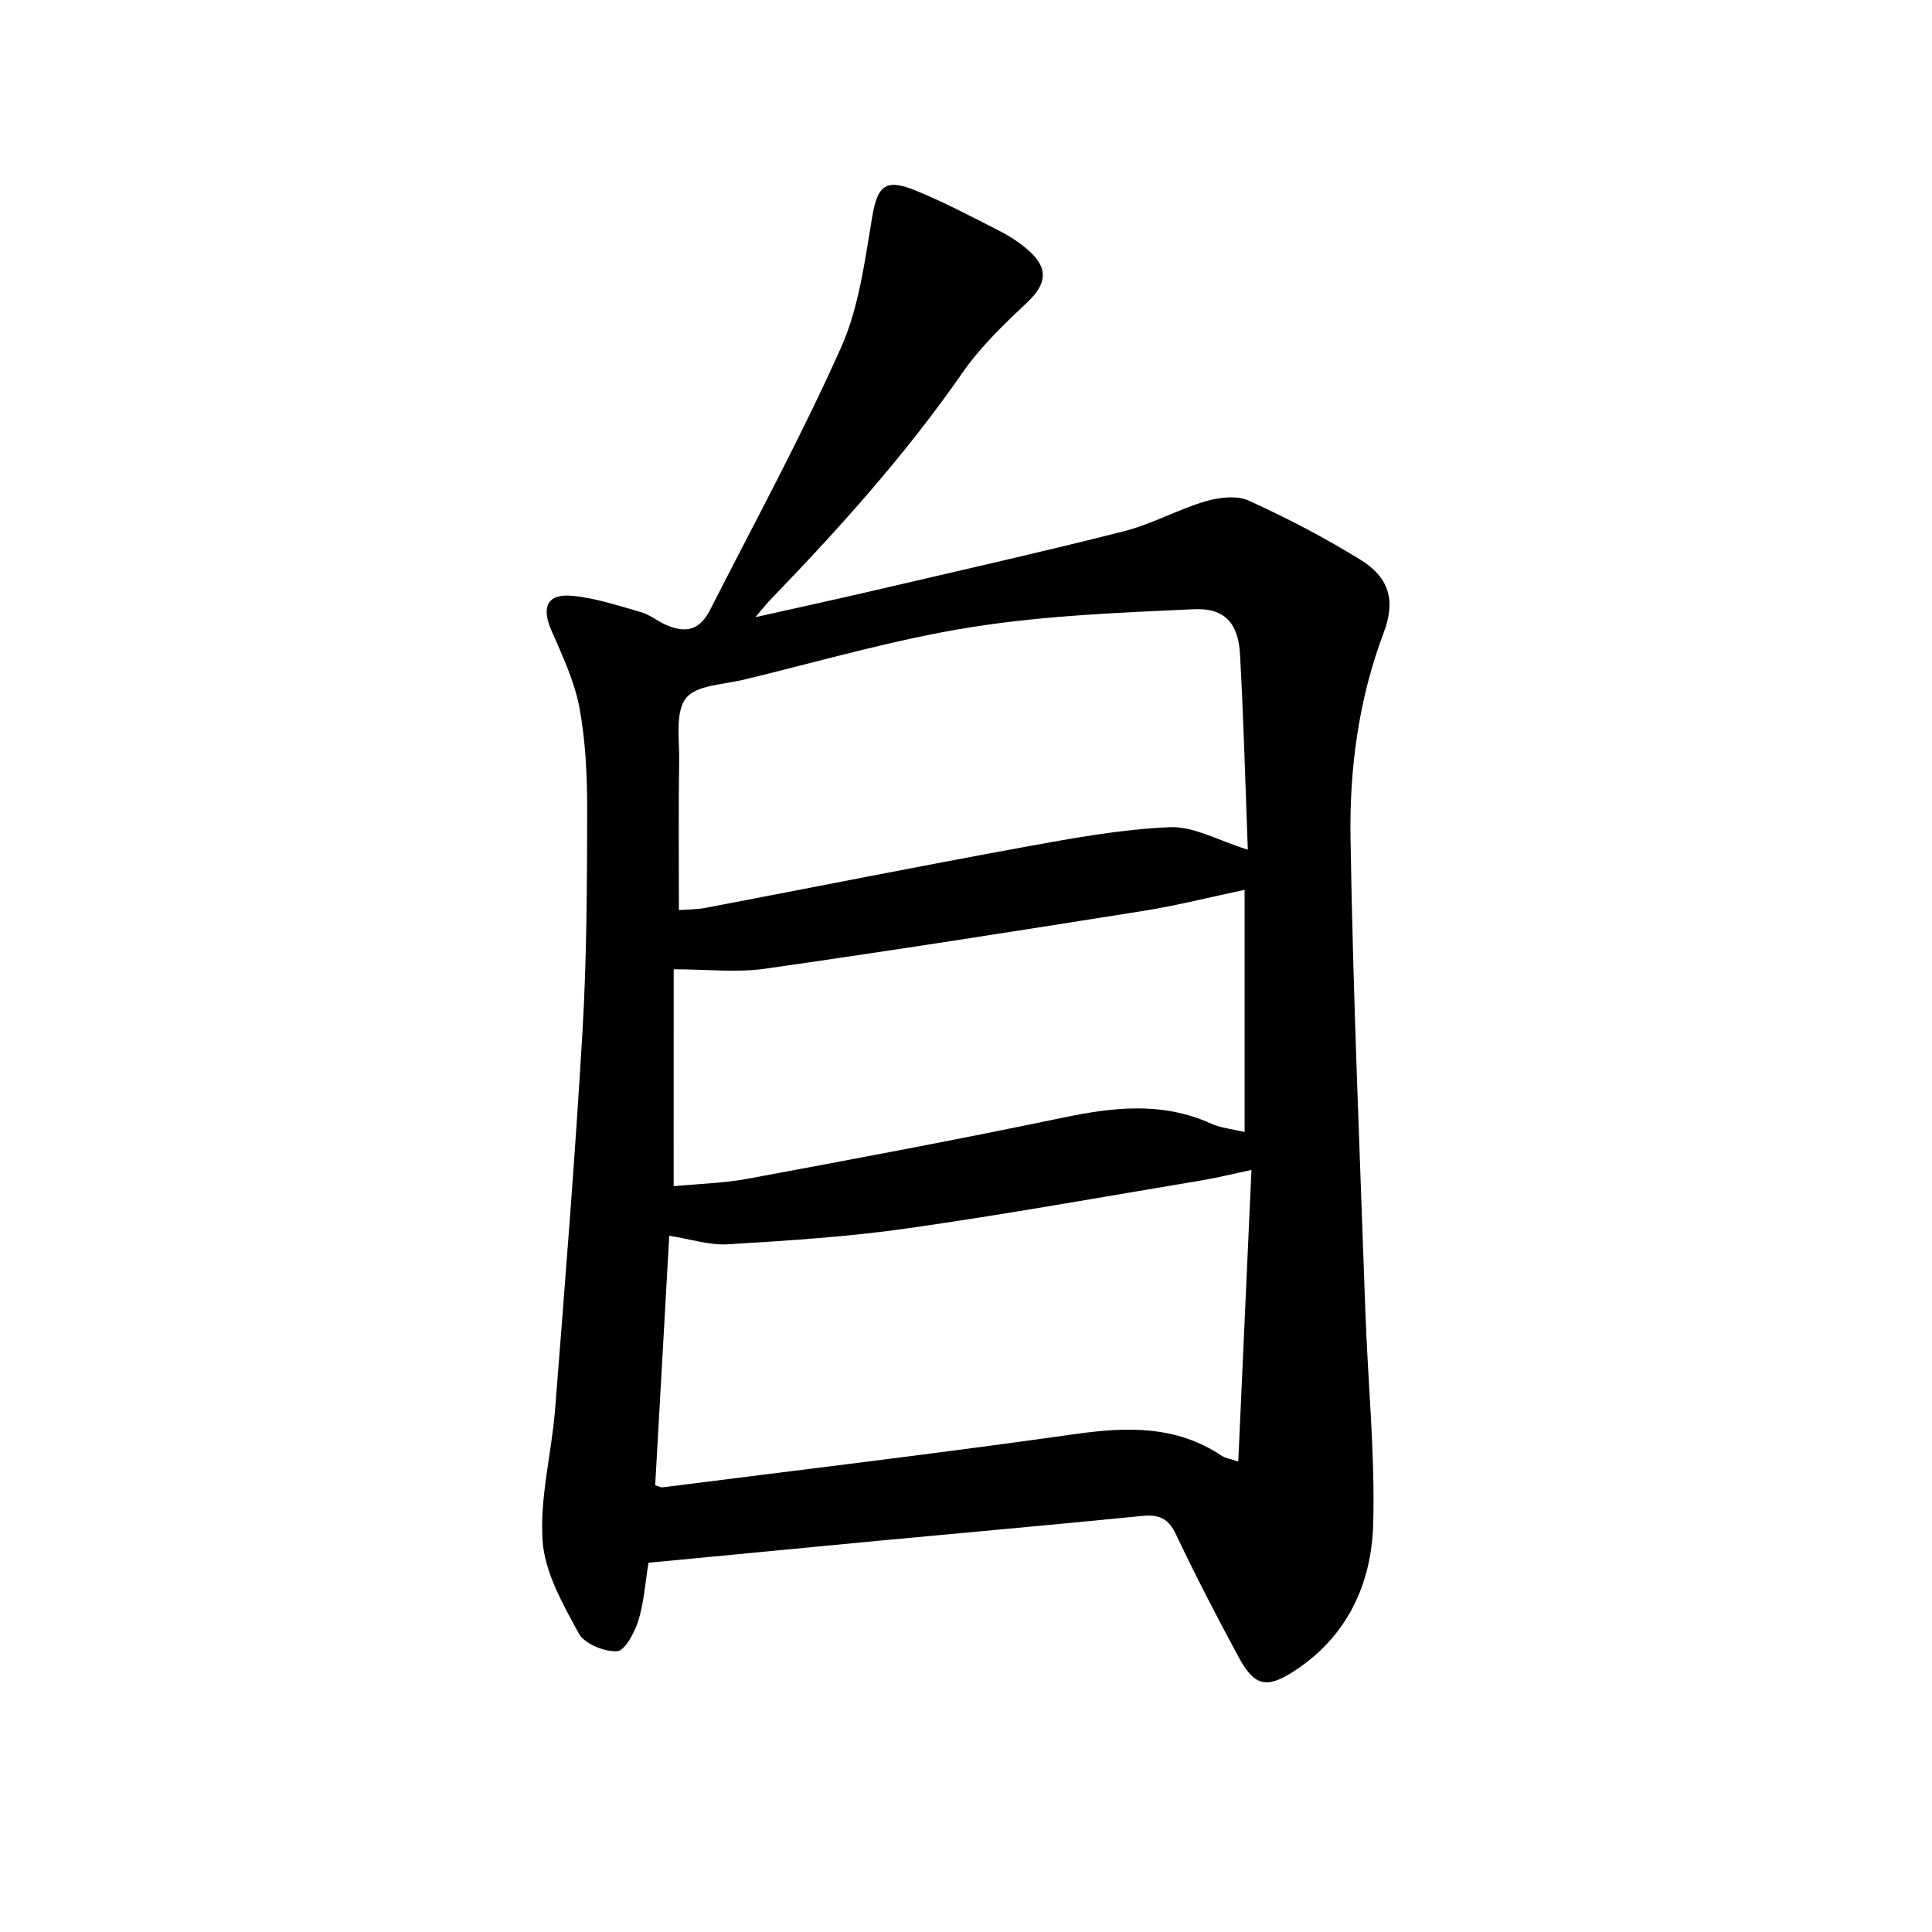
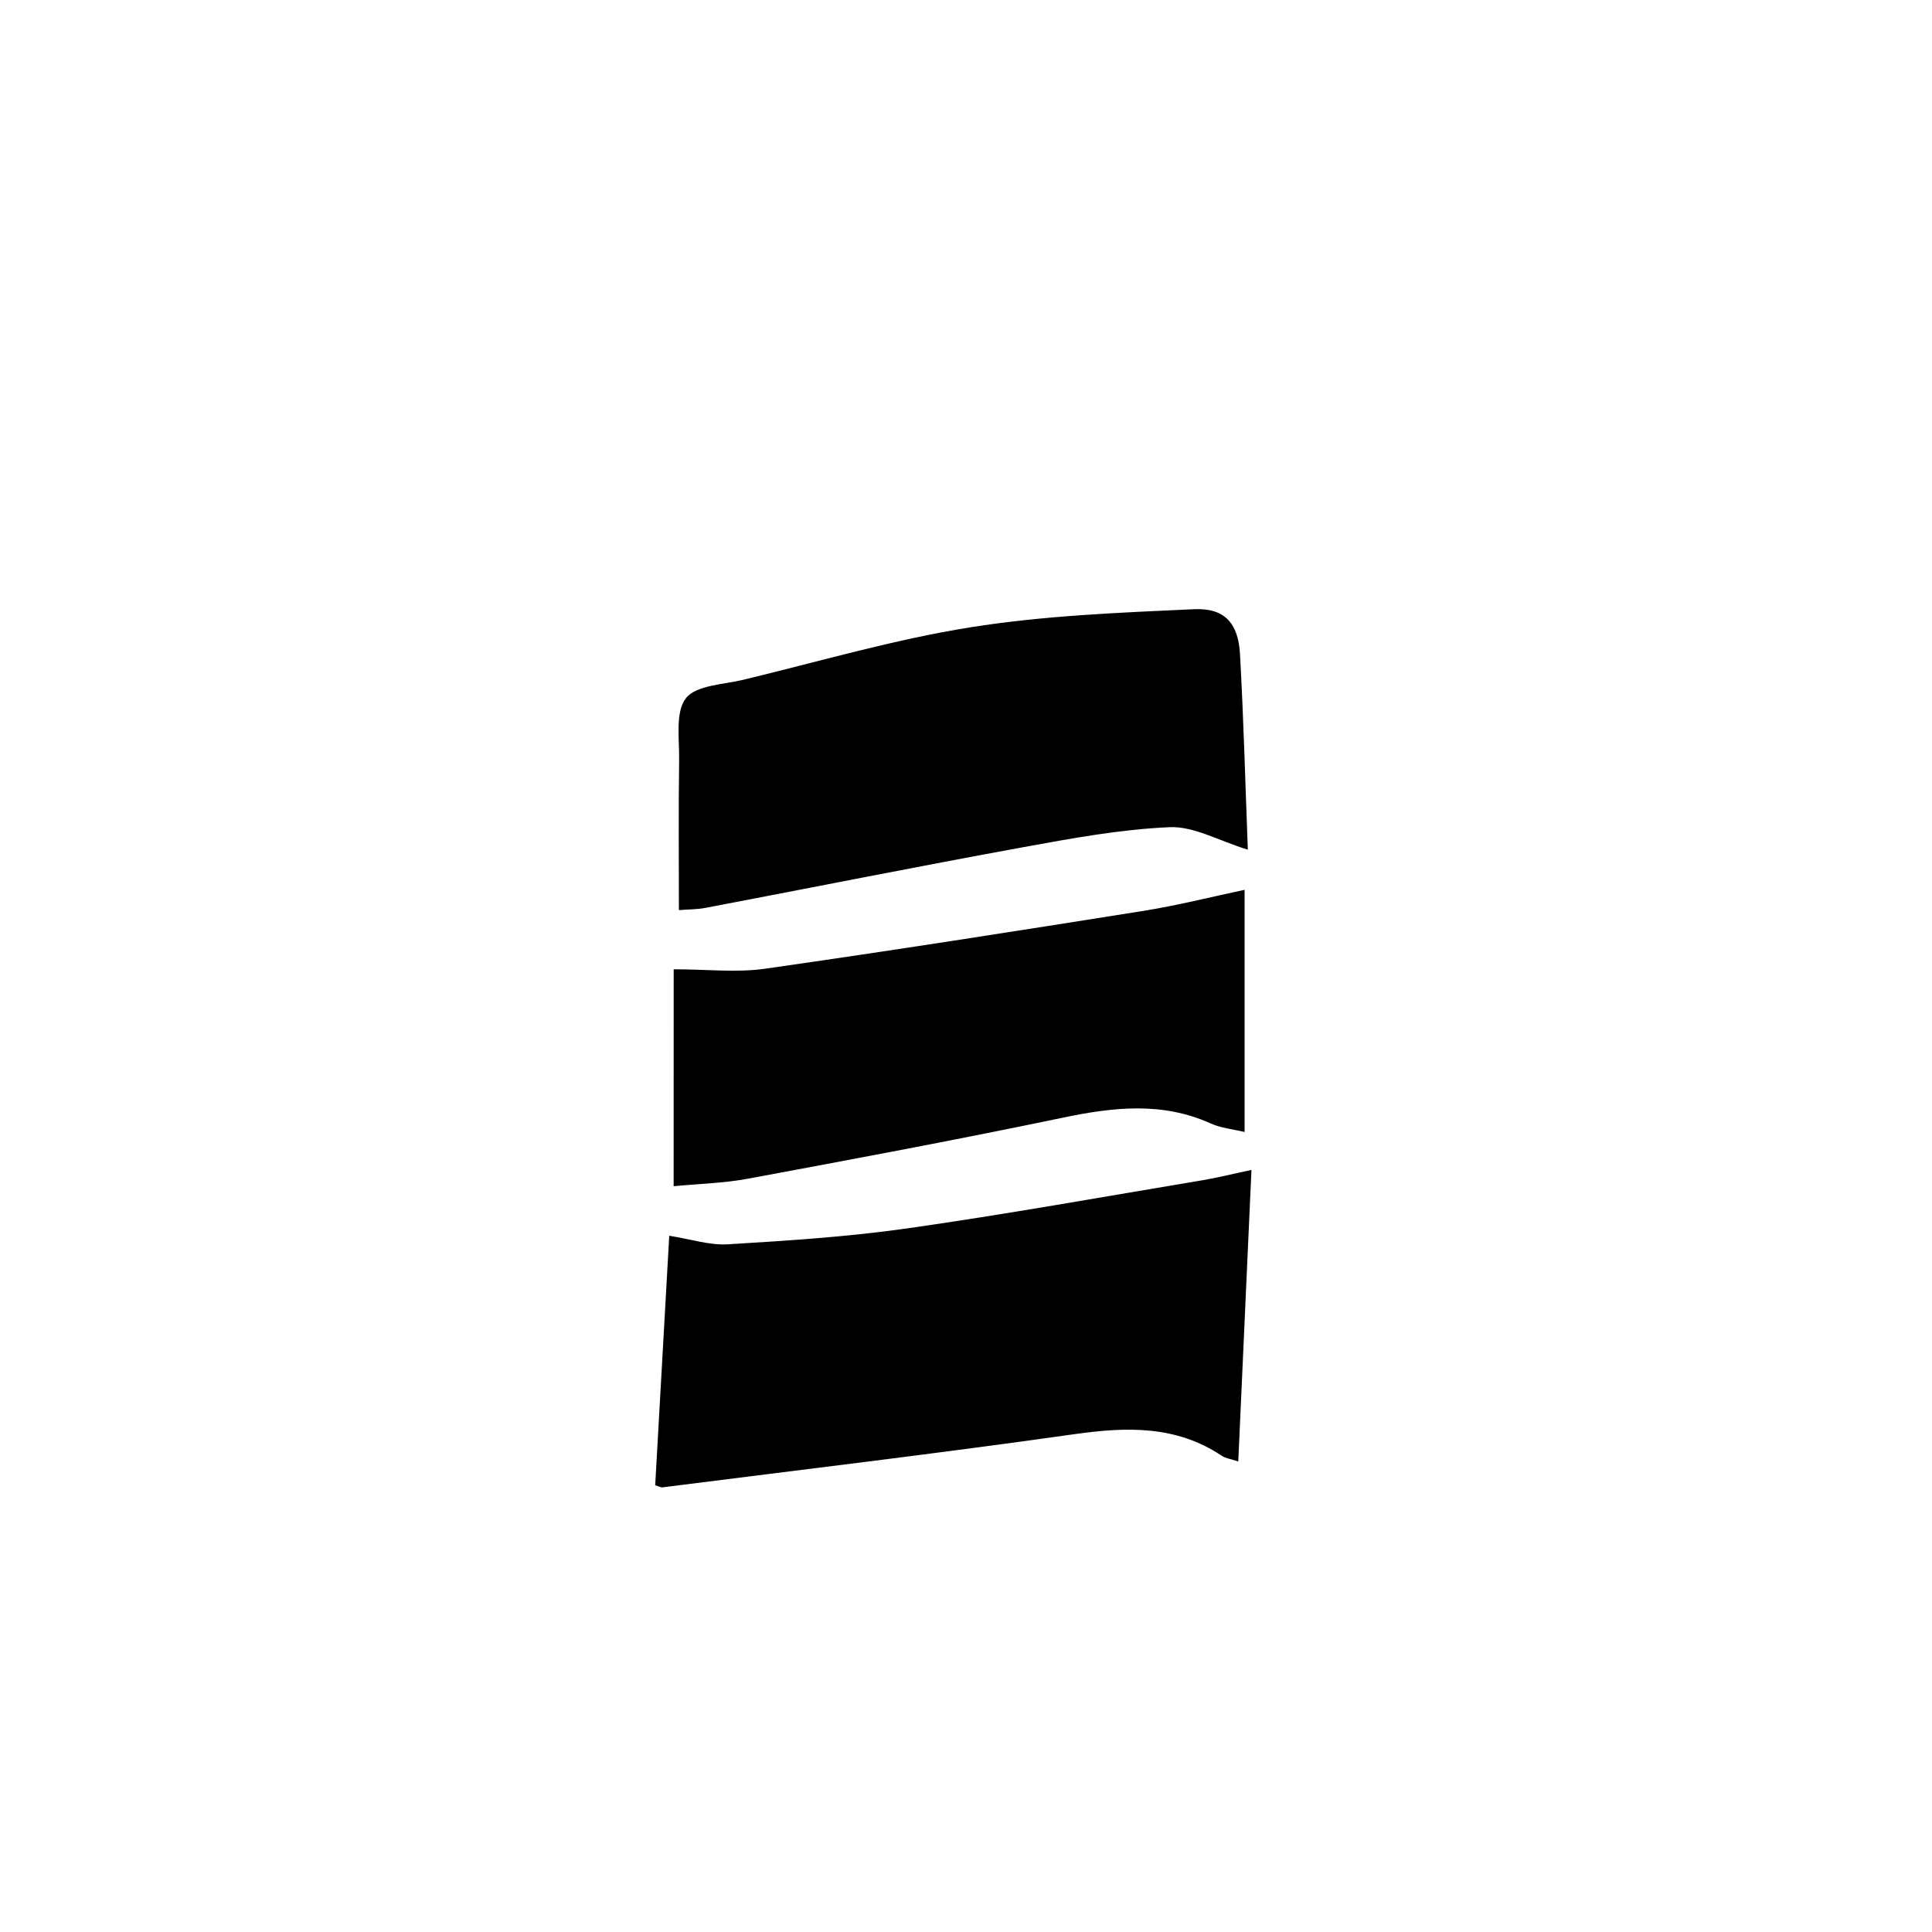
<svg xmlns="http://www.w3.org/2000/svg" enable-background="new 0 0 400 400" viewBox="0 0 400 400">
-   <path d="m134.27 323.55c-.71 4.29-.95 8.3-2.12 12.01-.77 2.45-2.79 6.23-4.4 6.31-2.66.13-6.75-1.53-7.93-3.7-3.27-6.02-7.03-12.58-7.48-19.14-.62-8.99 1.87-18.16 2.59-27.28 2.05-26.07 4.14-52.13 5.67-78.23.89-15.19.94-30.44.97-45.67.01-7.11-.31-14.34-1.6-21.31-1.02-5.49-3.52-10.76-5.78-15.94-2.15-4.92-.92-7.74 4.34-7.24 4.78.46 9.47 2.03 14.13 3.36 1.79.51 3.35 1.79 5.07 2.58 4.3 1.95 7.17 1.12 9.27-3 9.19-18.06 18.89-35.89 27.14-54.37 3.72-8.34 4.9-17.93 6.45-27.09 1.05-6.19 2.63-7.95 8.71-5.5 6 2.42 11.75 5.46 17.52 8.41 2.24 1.14 4.43 2.56 6.29 4.24 4.06 3.67 3.5 6.9-.39 10.57-4.82 4.55-9.73 9.24-13.48 14.65-11.81 17.02-25.59 32.3-39.92 47.15-.74.77-1.39 1.62-2.92 3.42 8.7-1.95 16.2-3.58 23.68-5.32 17.54-4.09 35.12-8.04 52.58-12.46 5.78-1.46 11.15-4.49 16.88-6.2 2.81-.83 6.5-1.28 9-.15 7.9 3.58 15.65 7.64 23.04 12.18 6.12 3.76 7.39 8.56 4.91 15.13-5.18 13.71-7.11 28.09-6.88 42.5.52 32.66 1.93 65.3 3.07 97.94.51 14.71 2.02 29.43 1.63 44.11-.34 12.46-5.42 23.42-16.51 30.56-5.6 3.6-8.11 3.03-11.37-3.01-4.52-8.37-8.9-16.82-12.97-25.41-1.57-3.32-3.56-4.13-6.98-3.79-18.45 1.83-36.91 3.48-55.37 5.21-15.44 1.48-30.89 2.97-46.84 4.48zm124.83-81.33c-3.82.81-7.02 1.62-10.27 2.16-20.29 3.38-40.54 7.03-60.89 9.93-12.32 1.76-24.79 2.55-37.23 3.31-3.81.23-7.71-1.07-12.15-1.77-.99 17.49-1.95 34.65-2.91 51.66.93.28 1.23.47 1.5.43 28.41-3.61 56.86-6.99 85.22-11 10.85-1.54 21.11-1.88 30.62 4.49.72.48 1.68.59 3.38 1.16.92-20.38 1.82-40.28 2.73-60.37zm-.75-66.3c-.52-13.57-.87-27.03-1.62-40.47-.36-6.42-3.16-9.62-9.56-9.32-15.46.71-31.03 1.32-46.27 3.75-15.86 2.53-31.39 7.1-47.04 10.87-4.13.99-9.74 1.1-11.85 3.81-2.23 2.87-1.34 8.36-1.4 12.71-.15 10.26-.05 20.52-.05 31.16 1.85-.15 3.76-.13 5.59-.48 21.89-4.17 43.74-8.54 65.66-12.54 10.05-1.84 20.19-3.71 30.36-4.15 5-.22 10.13 2.8 16.18 4.66zm-118.88 69.67c5.07-.49 10.33-.61 15.43-1.56 21.75-4.04 43.51-8.11 65.16-12.63 10.44-2.18 20.56-3.34 30.66 1.22 2.08.94 4.48 1.15 6.96 1.75 0-17.03 0-33.63 0-50.14-7.1 1.5-13.98 3.25-20.96 4.36-26.08 4.15-52.16 8.24-78.3 11.97-5.93.85-12.09.12-18.94.12-.01 14.53-.01 29.37-.01 44.91z" />
+   <path d="m134.27 323.55zm124.83-81.33c-3.82.81-7.02 1.62-10.27 2.16-20.29 3.38-40.54 7.03-60.89 9.93-12.32 1.76-24.79 2.55-37.23 3.31-3.81.23-7.71-1.07-12.15-1.77-.99 17.49-1.95 34.65-2.91 51.66.93.28 1.23.47 1.5.43 28.41-3.61 56.86-6.99 85.22-11 10.85-1.54 21.11-1.88 30.62 4.49.72.48 1.68.59 3.38 1.16.92-20.38 1.82-40.28 2.73-60.37zm-.75-66.3c-.52-13.57-.87-27.03-1.62-40.47-.36-6.42-3.16-9.62-9.56-9.32-15.46.71-31.03 1.32-46.27 3.75-15.86 2.53-31.39 7.1-47.04 10.87-4.13.99-9.74 1.1-11.85 3.81-2.23 2.87-1.34 8.36-1.4 12.71-.15 10.26-.05 20.52-.05 31.16 1.85-.15 3.76-.13 5.59-.48 21.89-4.17 43.74-8.54 65.66-12.54 10.05-1.84 20.19-3.71 30.36-4.15 5-.22 10.13 2.8 16.18 4.66zm-118.88 69.67c5.07-.49 10.33-.61 15.43-1.56 21.75-4.04 43.51-8.11 65.16-12.63 10.44-2.18 20.56-3.34 30.66 1.22 2.08.94 4.48 1.15 6.96 1.75 0-17.03 0-33.63 0-50.14-7.1 1.5-13.98 3.25-20.96 4.36-26.08 4.15-52.16 8.24-78.3 11.97-5.93.85-12.09.12-18.94.12-.01 14.53-.01 29.37-.01 44.91z" />
</svg>